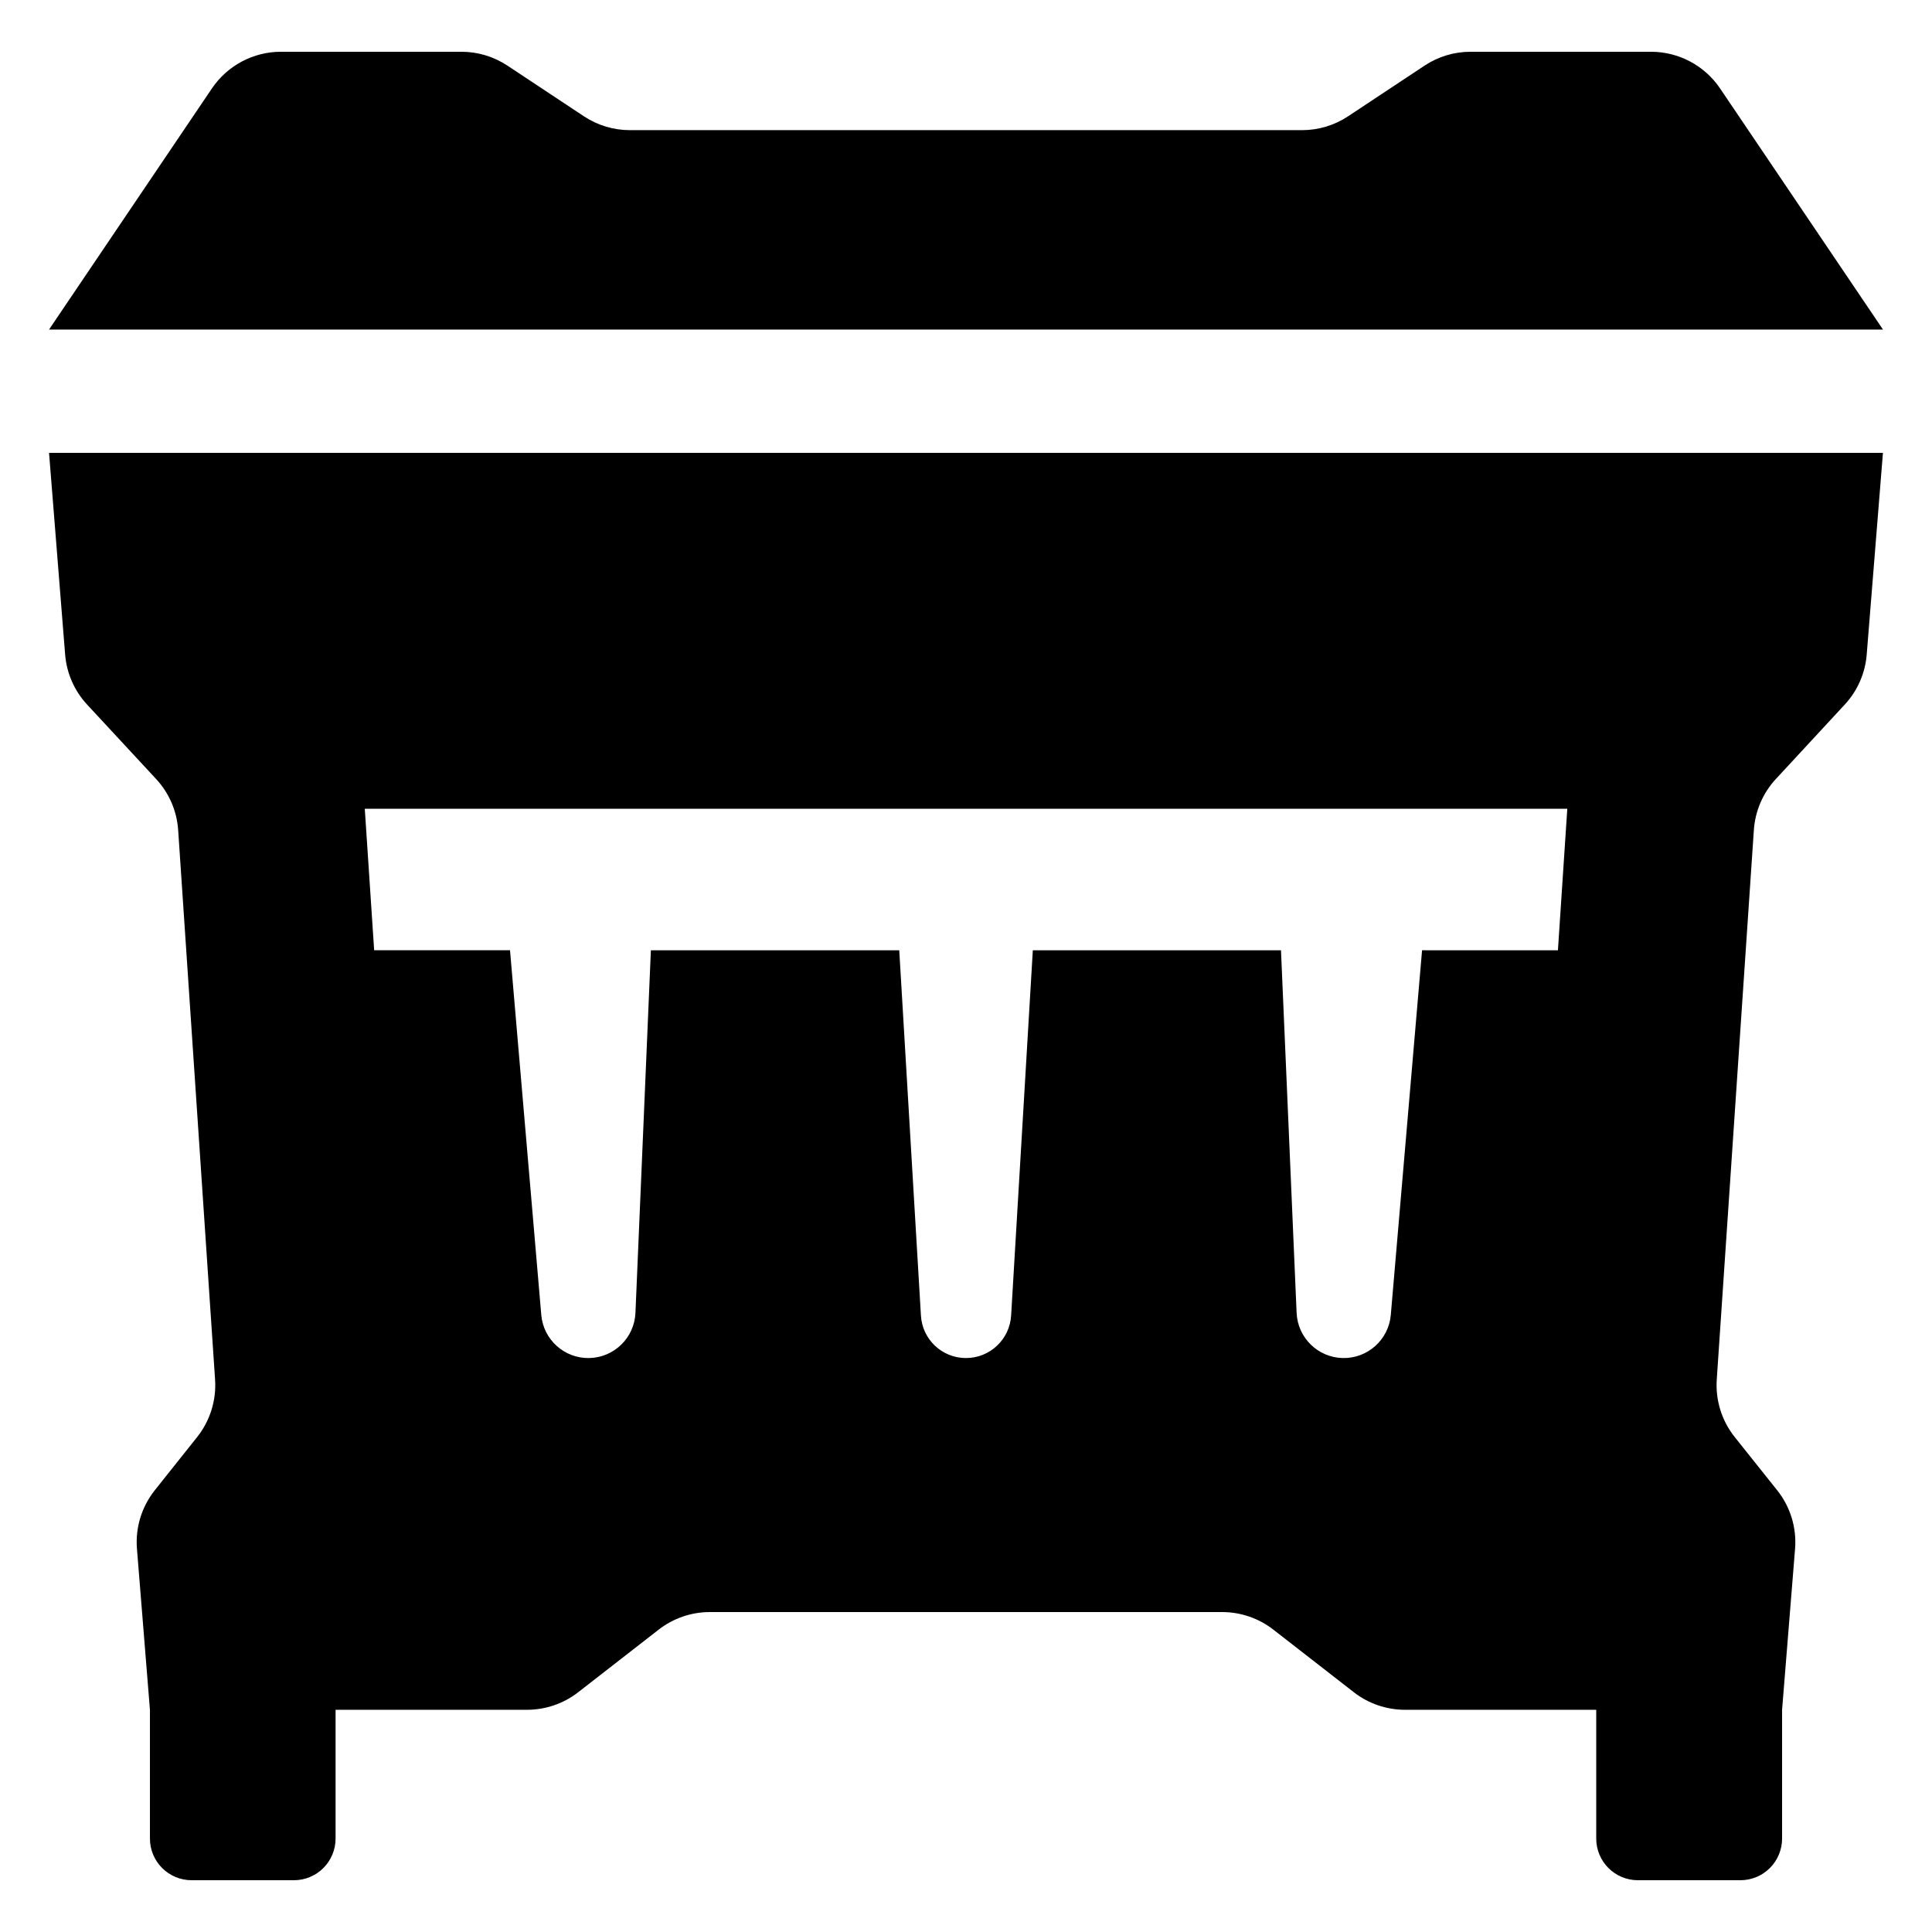
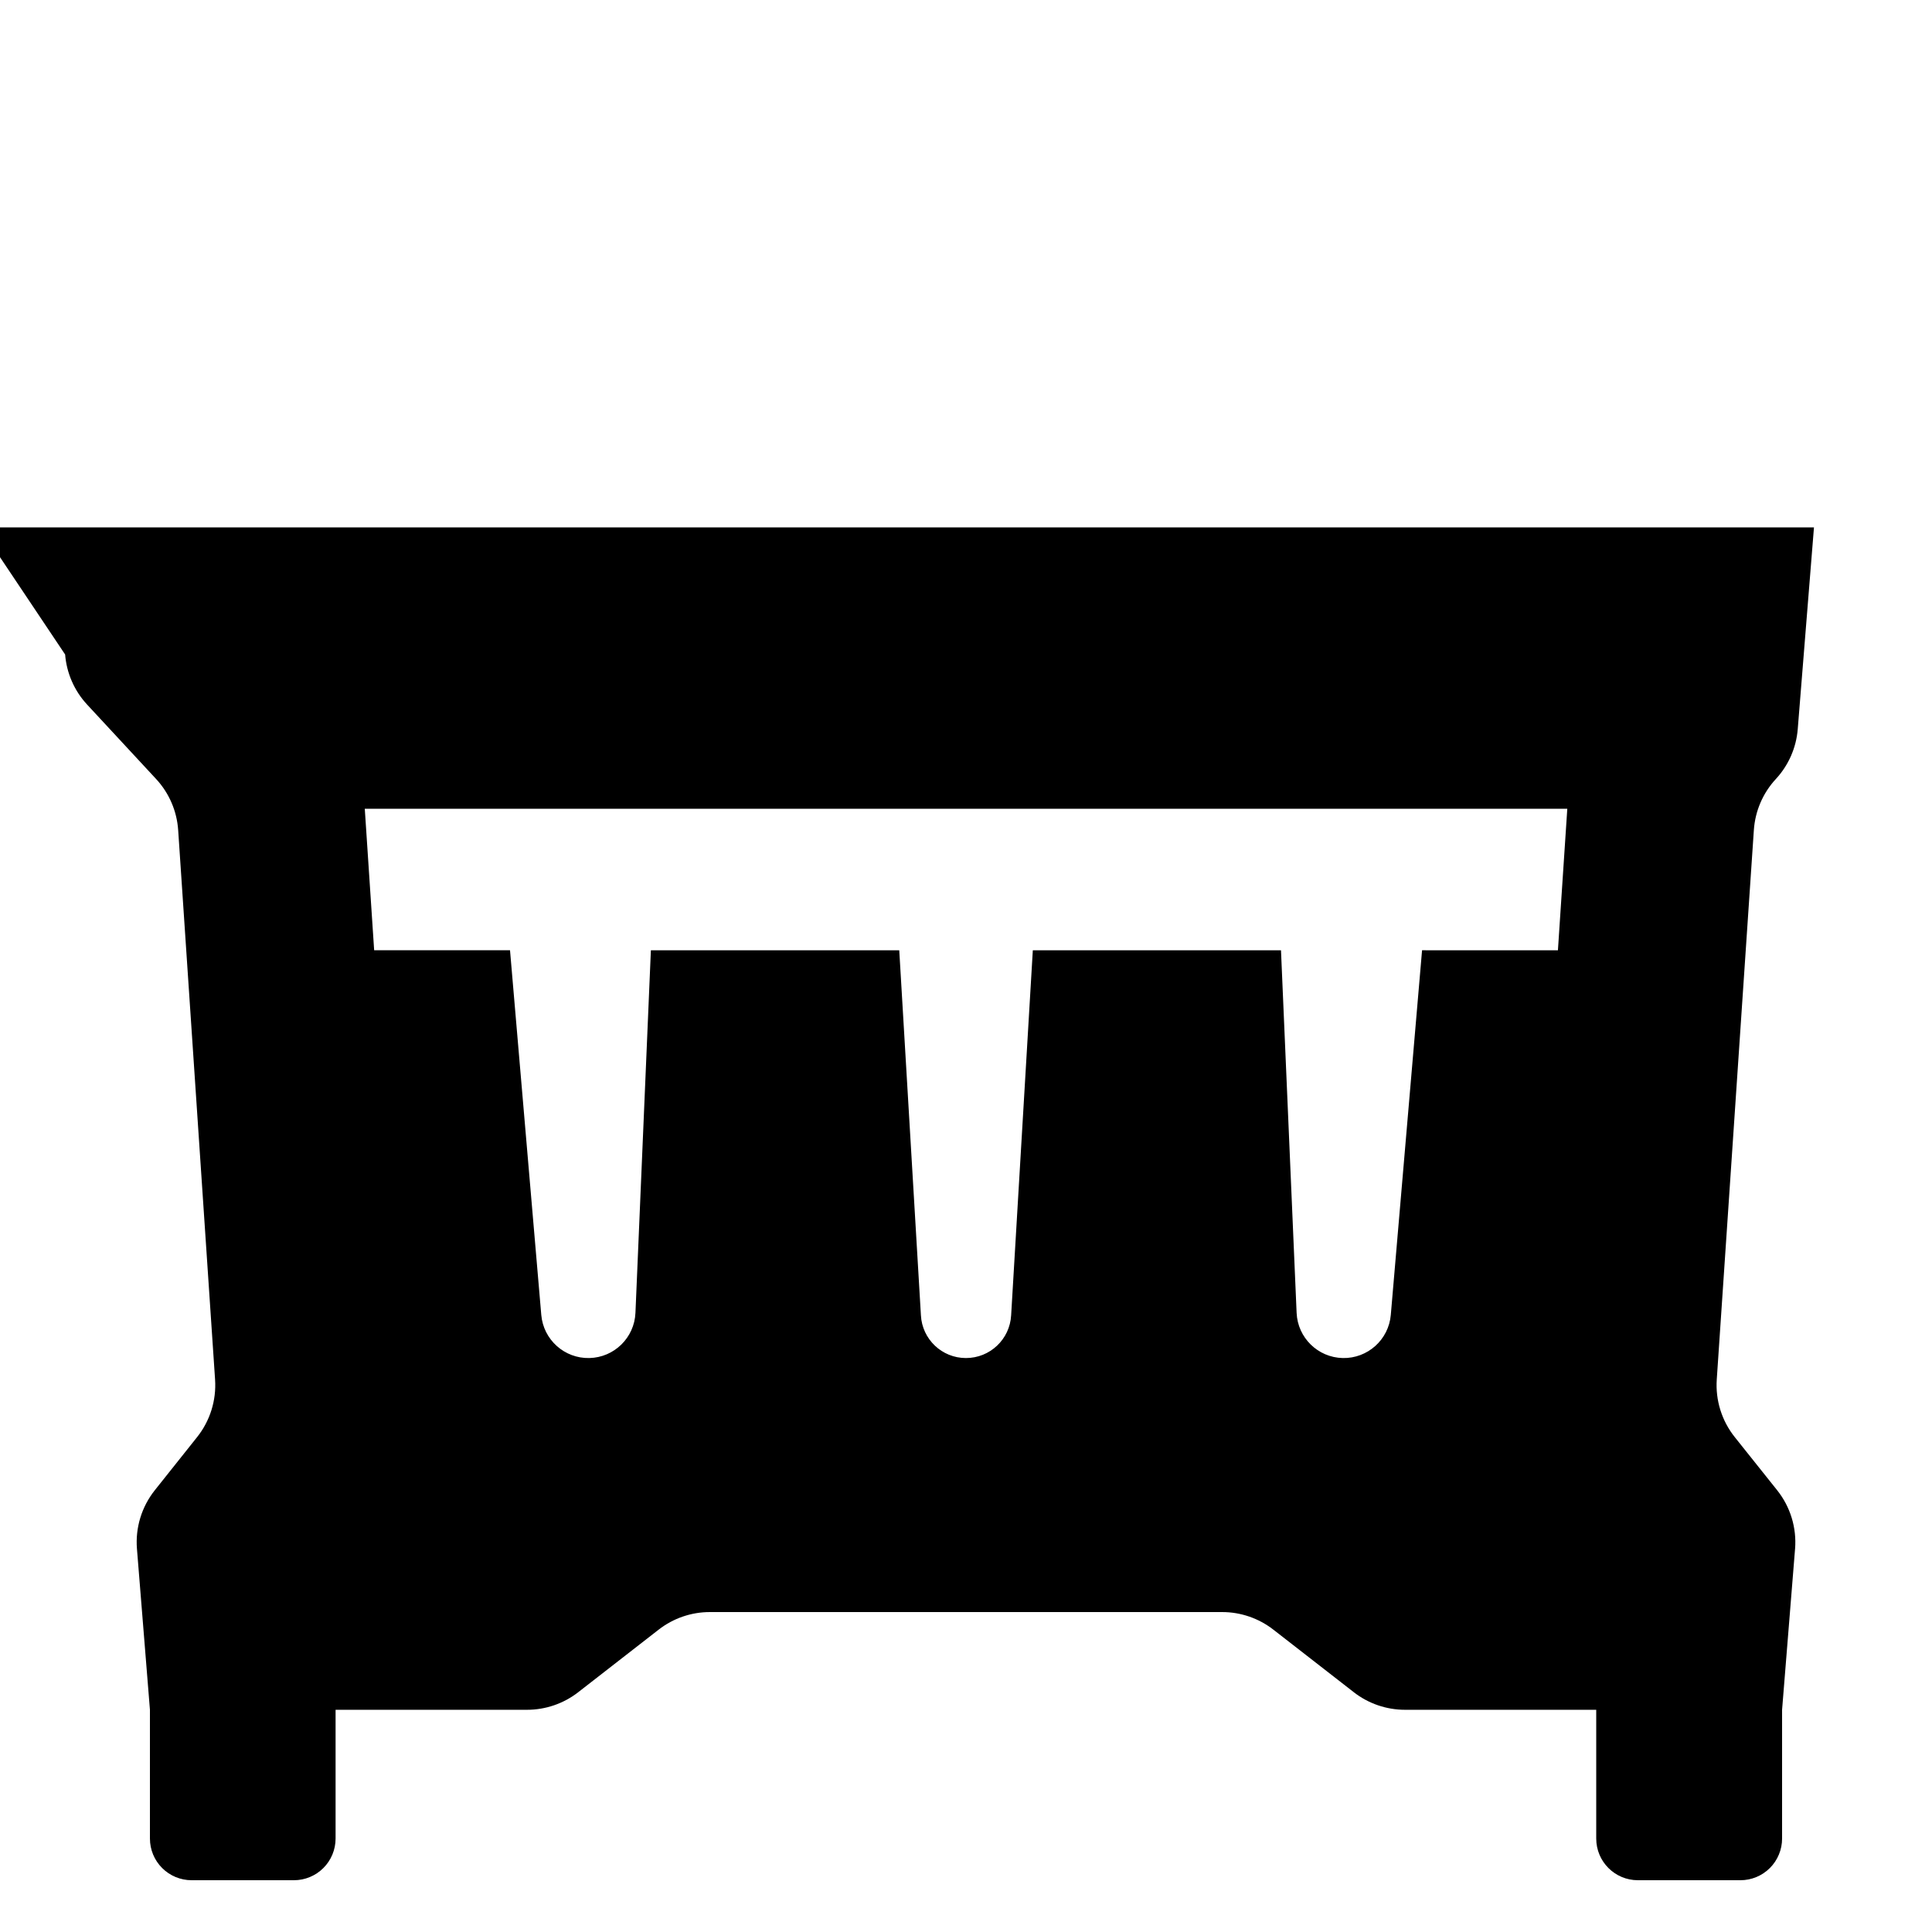
<svg xmlns="http://www.w3.org/2000/svg" fill="#000000" width="800px" height="800px" version="1.1" viewBox="144 144 512 512">
  <g>
-     <path d="m599.84 167.44c-4.109-6.078-10.965-9.723-18.305-9.723h-47.816c-4.34 0-8.582 1.277-12.199 3.676l-20.258 13.422c-3.617 2.398-7.863 3.676-12.203 3.676h-178.12c-4.34 0-8.586-1.277-12.203-3.676l-20.258-13.422c-3.617-2.398-7.859-3.676-12.199-3.676h-47.816c-7.336 0-14.195 3.644-18.305 9.723l-43.172 63.906h486.03z" />
-     <path d="m161.26 317.45c0.395 4.949 2.445 9.625 5.82 13.266l18.293 19.73c3.441 3.711 5.504 8.492 5.844 13.539l9.781 145.62c0.367 5.496-1.328 10.93-4.758 15.238l-11.211 14.082c-3.492 4.391-5.188 9.941-4.734 15.531l3.441 42.652v34.129c0 2.93 1.16 5.738 3.234 7.809 2.07 2.07 4.879 3.234 7.809 3.234h27.113c2.93 0 5.738-1.164 7.809-3.234 2.07-2.07 3.234-4.879 3.234-7.809v-34.125h50.734c4.914 0 9.684-1.637 13.562-4.652l21.332-16.594c3.879-3.016 8.648-4.652 13.562-4.652h135.76c4.914 0 9.684 1.637 13.562 4.652l21.336 16.594h-0.004c3.879 3.016 8.648 4.652 13.562 4.652h50.68v34.125c0 6.098 4.941 11.043 11.043 11.043h27.168c2.93 0 5.738-1.164 7.809-3.234 2.07-2.07 3.234-4.879 3.234-7.809v-34.125l3.438-42.637 0.004-0.004c0.449-5.598-1.25-11.16-4.754-15.551l-11.227-14.07c-3.441-4.312-5.144-9.758-4.773-15.266l9.832-145.62v0.004c0.34-5.039 2.394-9.809 5.824-13.516l18.277-19.75c3.363-3.637 5.41-8.293 5.805-13.23l4.301-53.453h-486zm398.09 40.887-2.484 37.496-36.004-0.004-8.285 96.637c-0.57 6.574-6.144 11.574-12.738 11.43-6.594-0.148-11.945-5.391-12.223-11.98l-4.141-96.086h-65.766l-5.746 96.746c-0.355 6.359-5.613 11.328-11.98 11.32-6.356 0.004-11.598-4.973-11.93-11.32l-5.742-96.746h-65.82l-4.09 96.086c-0.277 6.59-5.625 11.832-12.219 11.98-6.598 0.145-12.172-4.856-12.738-11.43l-8.285-96.637h-36.004l-2.484-37.496z" />
+     <path d="m161.26 317.45c0.395 4.949 2.445 9.625 5.82 13.266l18.293 19.73c3.441 3.711 5.504 8.492 5.844 13.539l9.781 145.62c0.367 5.496-1.328 10.93-4.758 15.238l-11.211 14.082c-3.492 4.391-5.188 9.941-4.734 15.531l3.441 42.652v34.129c0 2.93 1.16 5.738 3.234 7.809 2.07 2.07 4.879 3.234 7.809 3.234h27.113c2.93 0 5.738-1.164 7.809-3.234 2.07-2.07 3.234-4.879 3.234-7.809v-34.125h50.734c4.914 0 9.684-1.637 13.562-4.652l21.332-16.594c3.879-3.016 8.648-4.652 13.562-4.652h135.76c4.914 0 9.684 1.637 13.562 4.652l21.336 16.594h-0.004c3.879 3.016 8.648 4.652 13.562 4.652h50.68v34.125c0 6.098 4.941 11.043 11.043 11.043h27.168c2.93 0 5.738-1.164 7.809-3.234 2.07-2.07 3.234-4.879 3.234-7.809v-34.125l3.438-42.637 0.004-0.004c0.449-5.598-1.25-11.16-4.754-15.551l-11.227-14.07c-3.441-4.312-5.144-9.758-4.773-15.266l9.832-145.62v0.004c0.34-5.039 2.394-9.809 5.824-13.516c3.363-3.637 5.41-8.293 5.805-13.23l4.301-53.453h-486zm398.09 40.887-2.484 37.496-36.004-0.004-8.285 96.637c-0.57 6.574-6.144 11.574-12.738 11.43-6.594-0.148-11.945-5.391-12.223-11.98l-4.141-96.086h-65.766l-5.746 96.746c-0.355 6.359-5.613 11.328-11.98 11.32-6.356 0.004-11.598-4.973-11.93-11.32l-5.742-96.746h-65.82l-4.09 96.086c-0.277 6.59-5.625 11.832-12.219 11.98-6.598 0.145-12.172-4.856-12.738-11.43l-8.285-96.637h-36.004l-2.484-37.496z" />
  </g>
</svg>